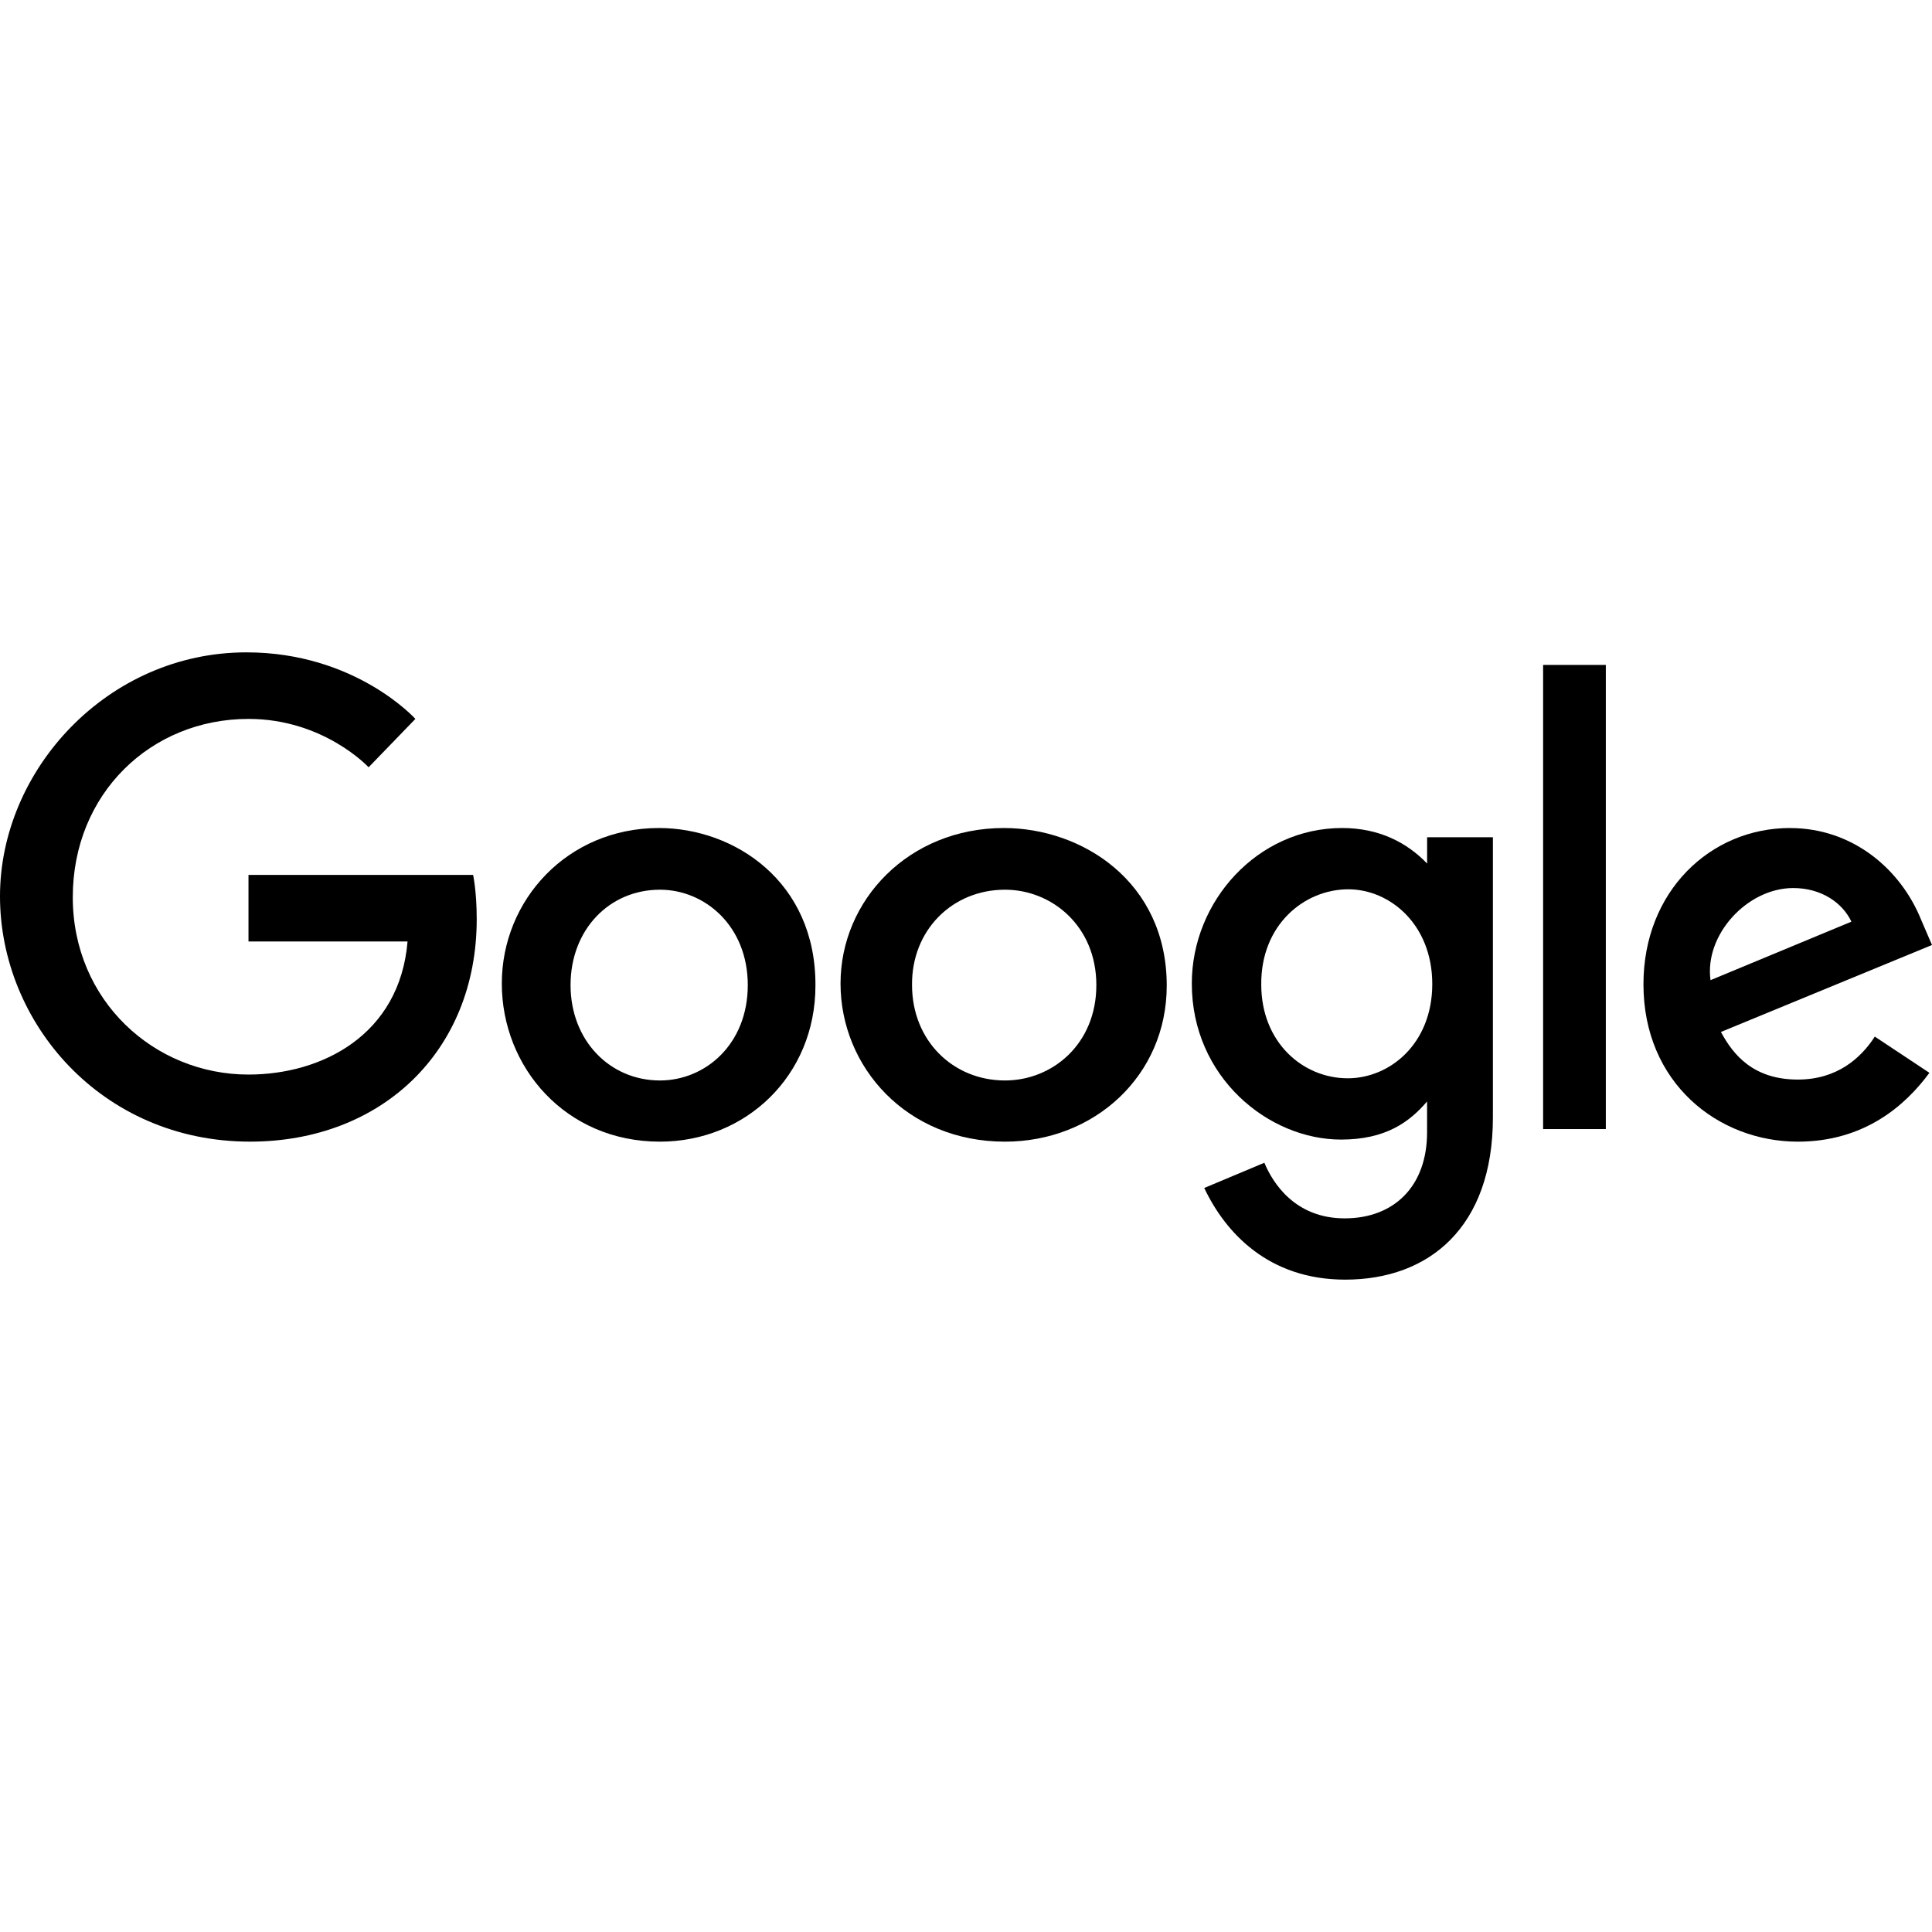
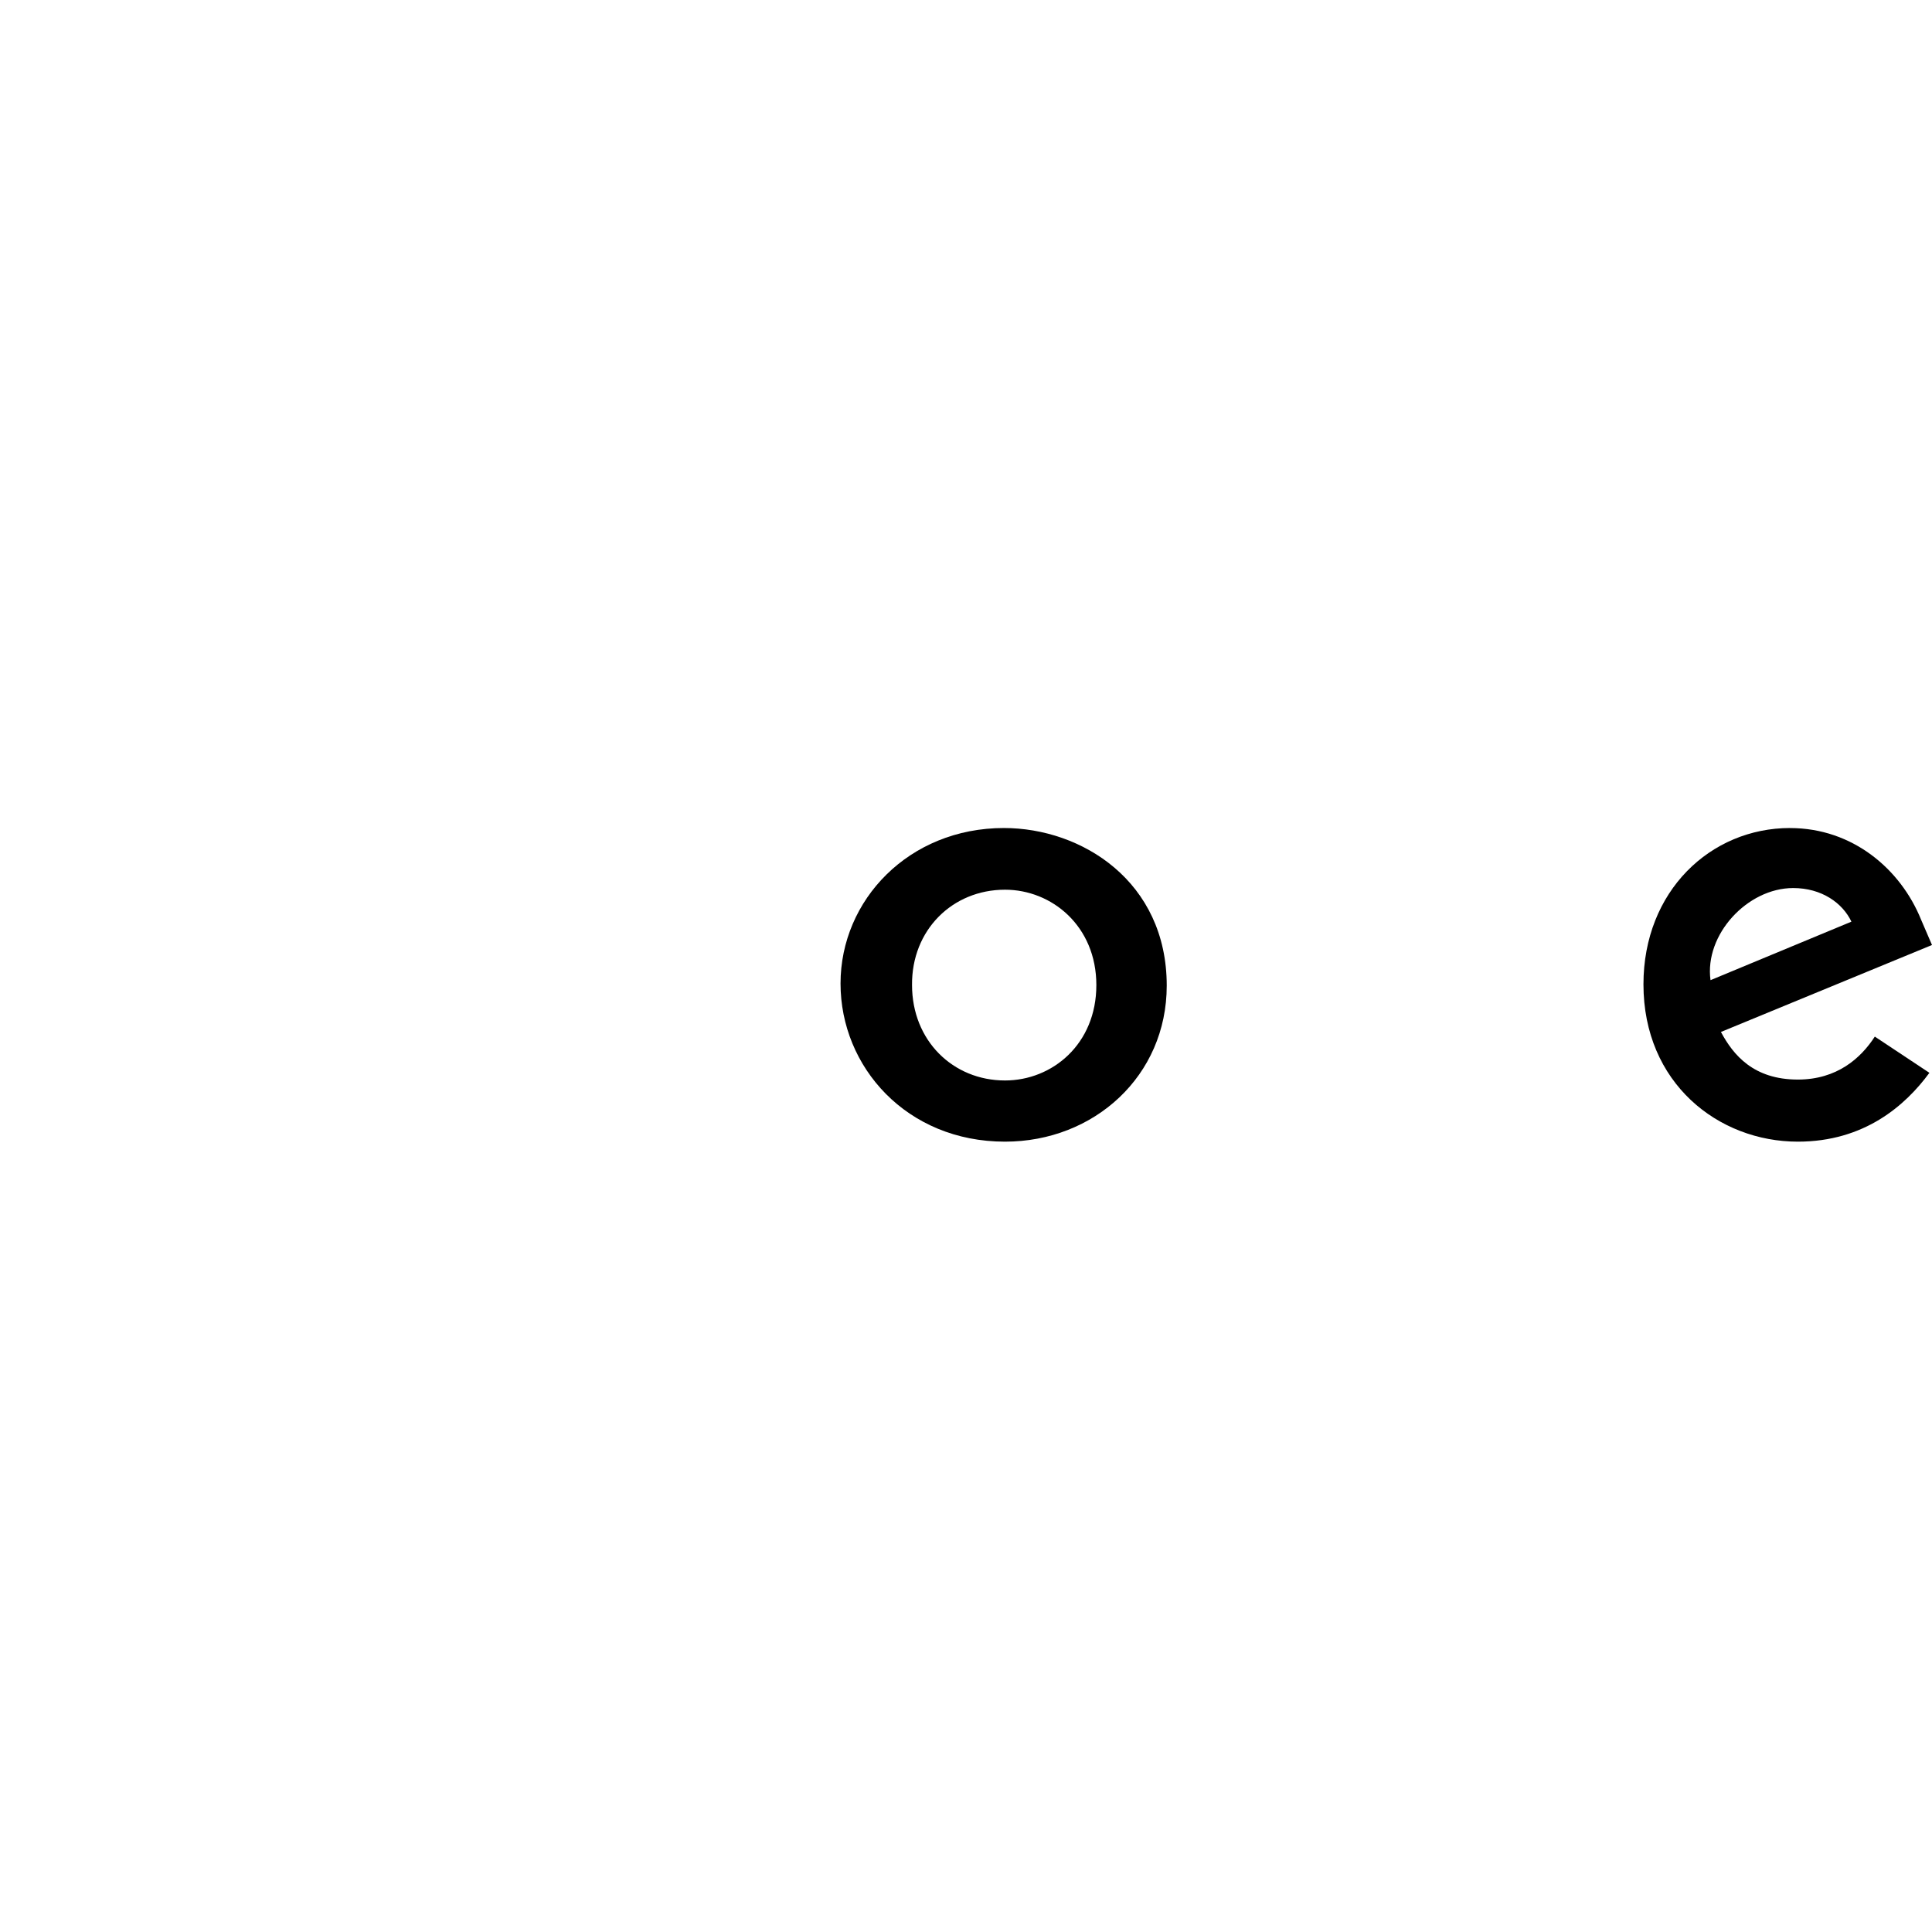
<svg xmlns="http://www.w3.org/2000/svg" fill="none" viewBox="0 0 100 100" height="100" width="100">
  <g clip-path="url(#clip0_442_468)">
-     <path fill="black" d="M24.487 45.286H12.862V48.73H21.095C20.691 53.575 16.656 55.619 12.862 55.619C7.99 55.619 3.767 51.797 3.767 46.441C3.767 41.085 7.804 37.211 12.862 37.211C16.763 37.211 19.079 39.714 19.079 39.714L21.5 37.211C21.5 37.211 18.406 33.766 12.755 33.766C5.569 33.766 0 39.848 0 46.389C0 52.929 5.247 59.091 12.943 59.091C19.724 59.091 24.675 54.434 24.675 47.571C24.675 46.118 24.487 45.284 24.487 45.284V45.286Z" />
-     <path fill="black" d="M34.105 42.858C29.372 42.858 25.974 46.587 25.974 50.907C25.974 55.227 29.263 59.092 34.157 59.092C38.597 59.092 42.207 55.685 42.207 51.015C42.234 45.623 38.007 42.858 34.103 42.858H34.105ZM34.159 46.051C36.486 46.051 38.705 47.93 38.705 50.988C38.705 54.046 36.511 55.925 34.159 55.925C31.565 55.925 29.532 53.858 29.532 50.988C29.532 48.118 31.538 46.051 34.159 46.051Z" />
    <path fill="black" d="M51.963 42.858C47.04 42.858 43.506 46.587 43.506 50.907C43.506 55.227 46.928 59.092 52.017 59.092C56.635 59.092 60.39 55.685 60.39 51.015C60.39 45.623 55.995 42.858 51.961 42.858H51.963ZM52.019 46.051C54.439 46.051 56.747 47.93 56.747 50.988C56.747 54.046 54.466 55.925 52.019 55.925C49.322 55.925 47.207 53.858 47.207 50.988C47.179 48.144 49.293 46.051 52.019 46.051Z" />
-     <path fill="black" d="M69.467 42.858C65.094 42.858 61.688 46.643 61.688 50.907C61.688 55.758 65.658 58.984 69.412 58.984C71.719 58.984 72.954 58.079 73.865 57.011V58.611C73.865 61.382 72.174 63.062 69.6 63.062C67.026 63.062 65.873 61.222 65.443 60.184L62.331 61.49C63.431 63.809 65.658 66.234 69.628 66.234C73.973 66.234 77.272 63.516 77.272 57.838V43.337H73.867V44.697C72.82 43.605 71.372 42.858 69.469 42.858H69.467ZM69.788 46.03C71.934 46.03 74.134 47.843 74.134 50.934C74.134 54.026 71.934 55.812 69.761 55.812C67.427 55.812 65.282 53.945 65.282 50.962C65.255 47.87 67.509 46.03 69.788 46.03Z" />
    <path fill="black" d="M92.653 42.858C88.536 42.858 85.065 46.126 85.065 50.948C85.065 56.064 88.94 59.092 93.057 59.092C96.501 59.092 98.627 57.216 99.866 55.529L97.04 53.654C96.313 54.779 95.076 55.878 93.057 55.878C90.77 55.878 89.72 54.62 89.075 53.414L100 48.913L99.434 47.6C98.384 45.003 95.908 42.86 92.653 42.86V42.858ZM92.814 45.965C94.294 45.965 95.372 46.741 95.829 47.705L88.536 50.733C88.213 48.375 90.446 45.965 92.814 45.965Z" />
-     <path fill="black" d="M83.117 34.416H79.871V58.441H83.117V34.416Z" />
  </g>
  <defs>
    <clipPath id="clip0_442_468">
      <rect fill="white" height="100" width="100" />
    </clipPath>
  </defs>
</svg>